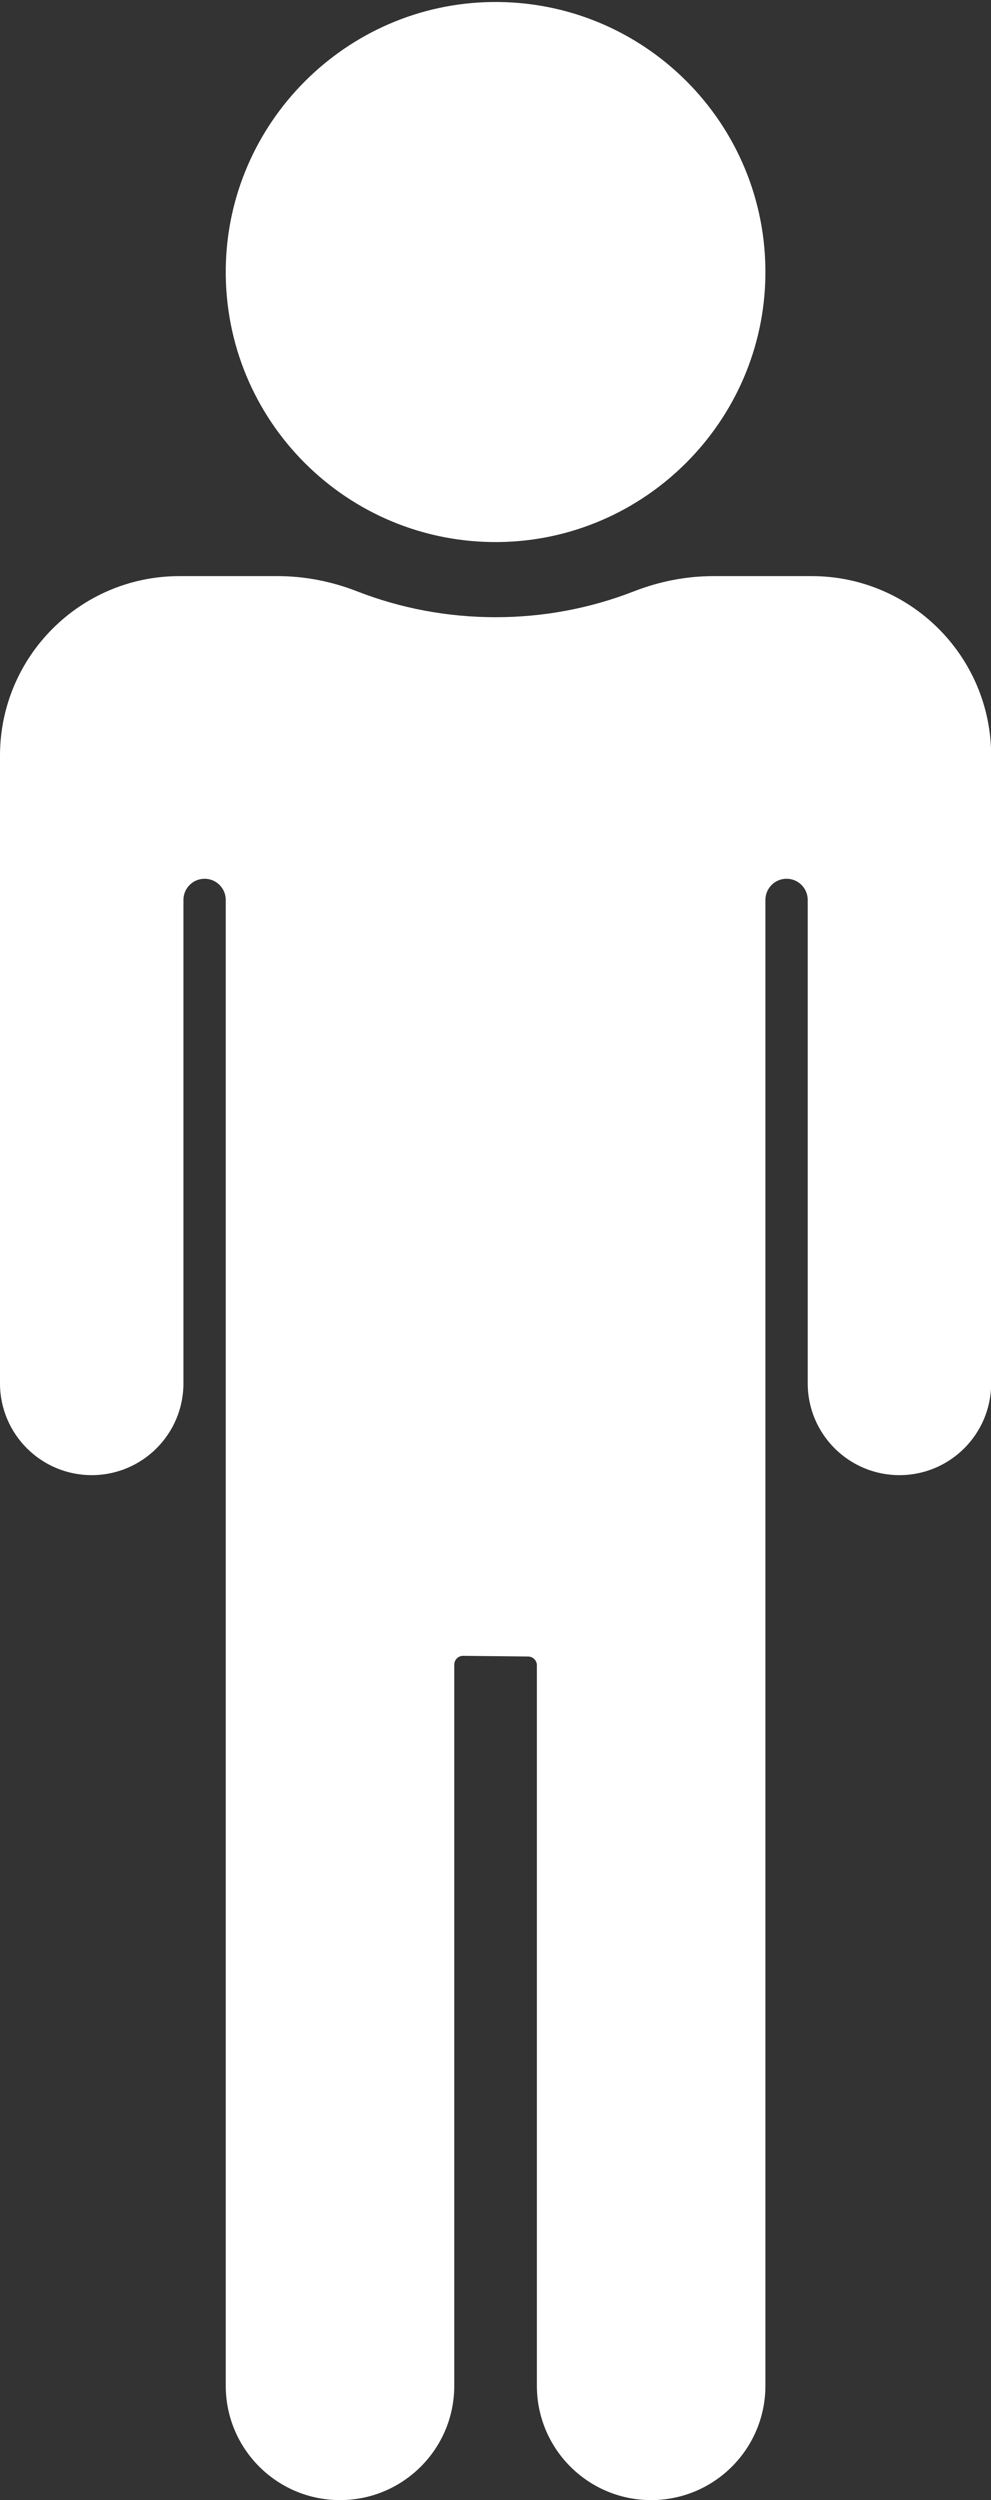
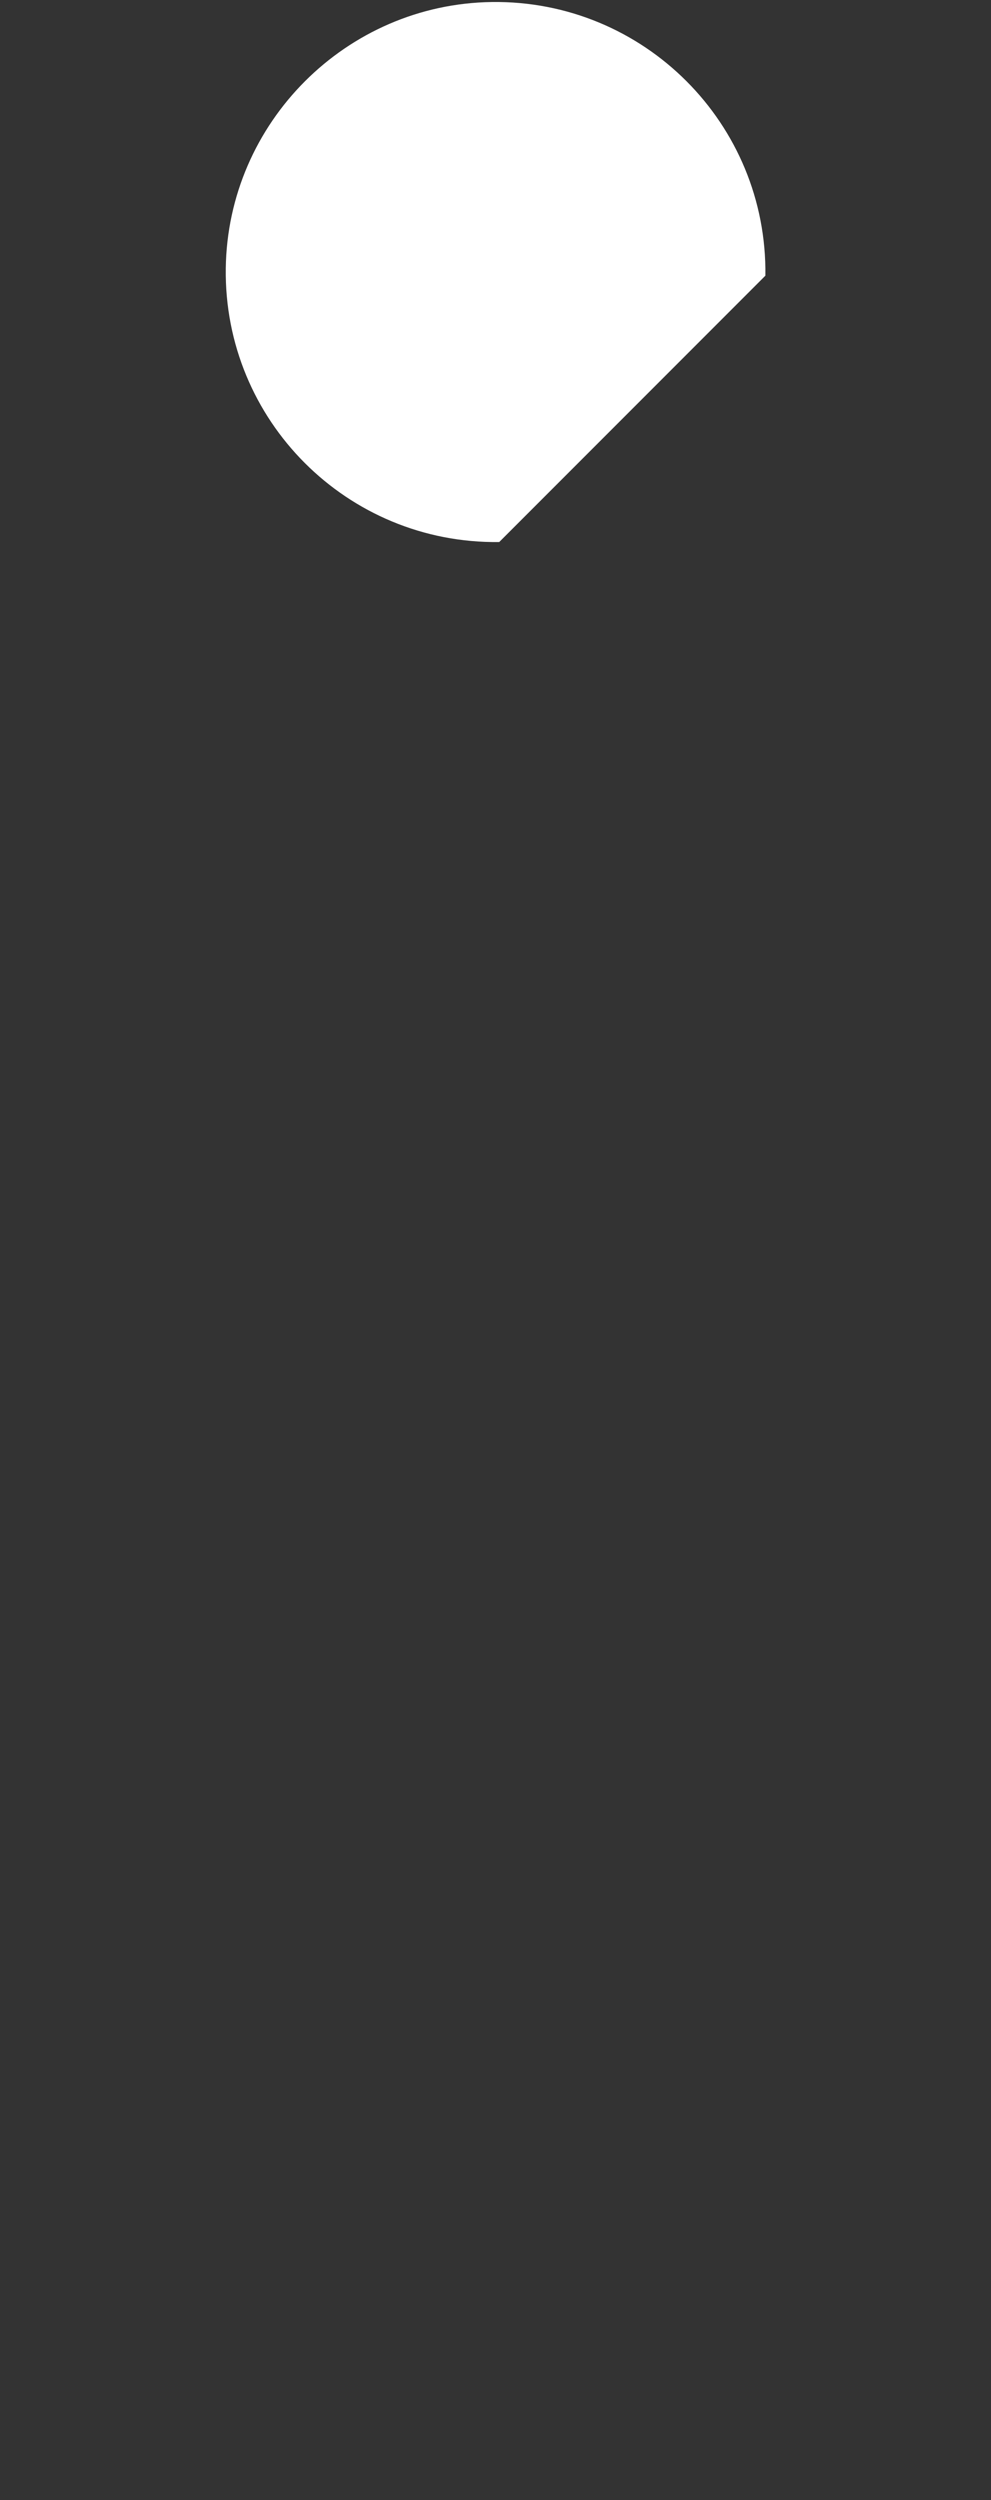
<svg xmlns="http://www.w3.org/2000/svg" fill="#000000" height="500.4" preserveAspectRatio="xMidYMid meet" version="1" viewBox="0.0 -0.4 198.5 500.4" width="198.5" zoomAndPan="magnify">
  <rect x="0.0" y="-0.4" width="198.5" height="500.4" fill="#333333" stroke="none" />
  <defs>
    <clipPath id="a">
      <path d="M 0 114 L 198.531 114 L 198.531 500 L 0 500 Z M 0 114" />
    </clipPath>
  </defs>
  <g>
    <g id="change1_1">
-       <path d="M 99.996 108.09 C 69.566 108.492 44.82 83.746 45.223 53.316 C 45.609 24.145 69.363 0.391 98.535 0.004 C 128.961 -0.398 153.711 24.352 153.309 54.777 C 152.922 83.949 129.168 107.703 99.996 108.09" fill="#ffffff" />
+       <path d="M 99.996 108.09 C 69.566 108.492 44.82 83.746 45.223 53.316 C 45.609 24.145 69.363 0.391 98.535 0.004 C 128.961 -0.398 153.711 24.352 153.309 54.777 " fill="#ffffff" />
    </g>
    <g clip-path="url(#a)" id="change1_2">
-       <path d="M 35.949 114.91 L 55.605 114.91 C 61.051 114.91 66.438 115.973 71.516 117.953 C 80.242 121.355 89.617 123.133 99.266 123.137 C 108.895 123.137 118.258 121.355 126.977 117.957 C 132.055 115.977 137.441 114.91 142.895 114.91 L 162.578 114.91 C 182.434 114.91 198.531 131.004 198.531 150.859 L 198.531 276.48 C 198.531 286.629 190.305 294.852 180.16 294.852 C 170.012 294.852 161.789 286.629 161.789 276.48 L 161.789 179.723 C 161.789 177.383 159.891 175.484 157.551 175.484 C 155.211 175.484 153.312 177.383 153.312 179.723 L 153.312 477.113 C 153.312 489.754 143.066 500 130.426 500 C 117.785 500 107.539 489.754 107.539 477.113 L 107.539 332.914 C 107.539 331.949 106.762 331.16 105.793 331.152 L 92.773 331.016 C 91.793 331.004 90.992 331.797 90.992 332.781 L 90.992 477.113 C 90.992 489.754 80.746 500 68.105 500 C 55.465 500 45.219 489.754 45.219 477.113 L 45.219 179.723 C 45.219 177.383 43.32 175.484 40.98 175.484 C 38.641 175.484 36.742 177.383 36.742 179.723 L 36.742 276.48 C 36.742 286.629 28.516 294.852 18.371 294.852 C 8.227 294.852 0 286.629 0 276.48 L 0 150.859 C 0 131.004 16.094 114.91 35.949 114.91" fill="#ffffff" />
-     </g>
+       </g>
  </g>
</svg>